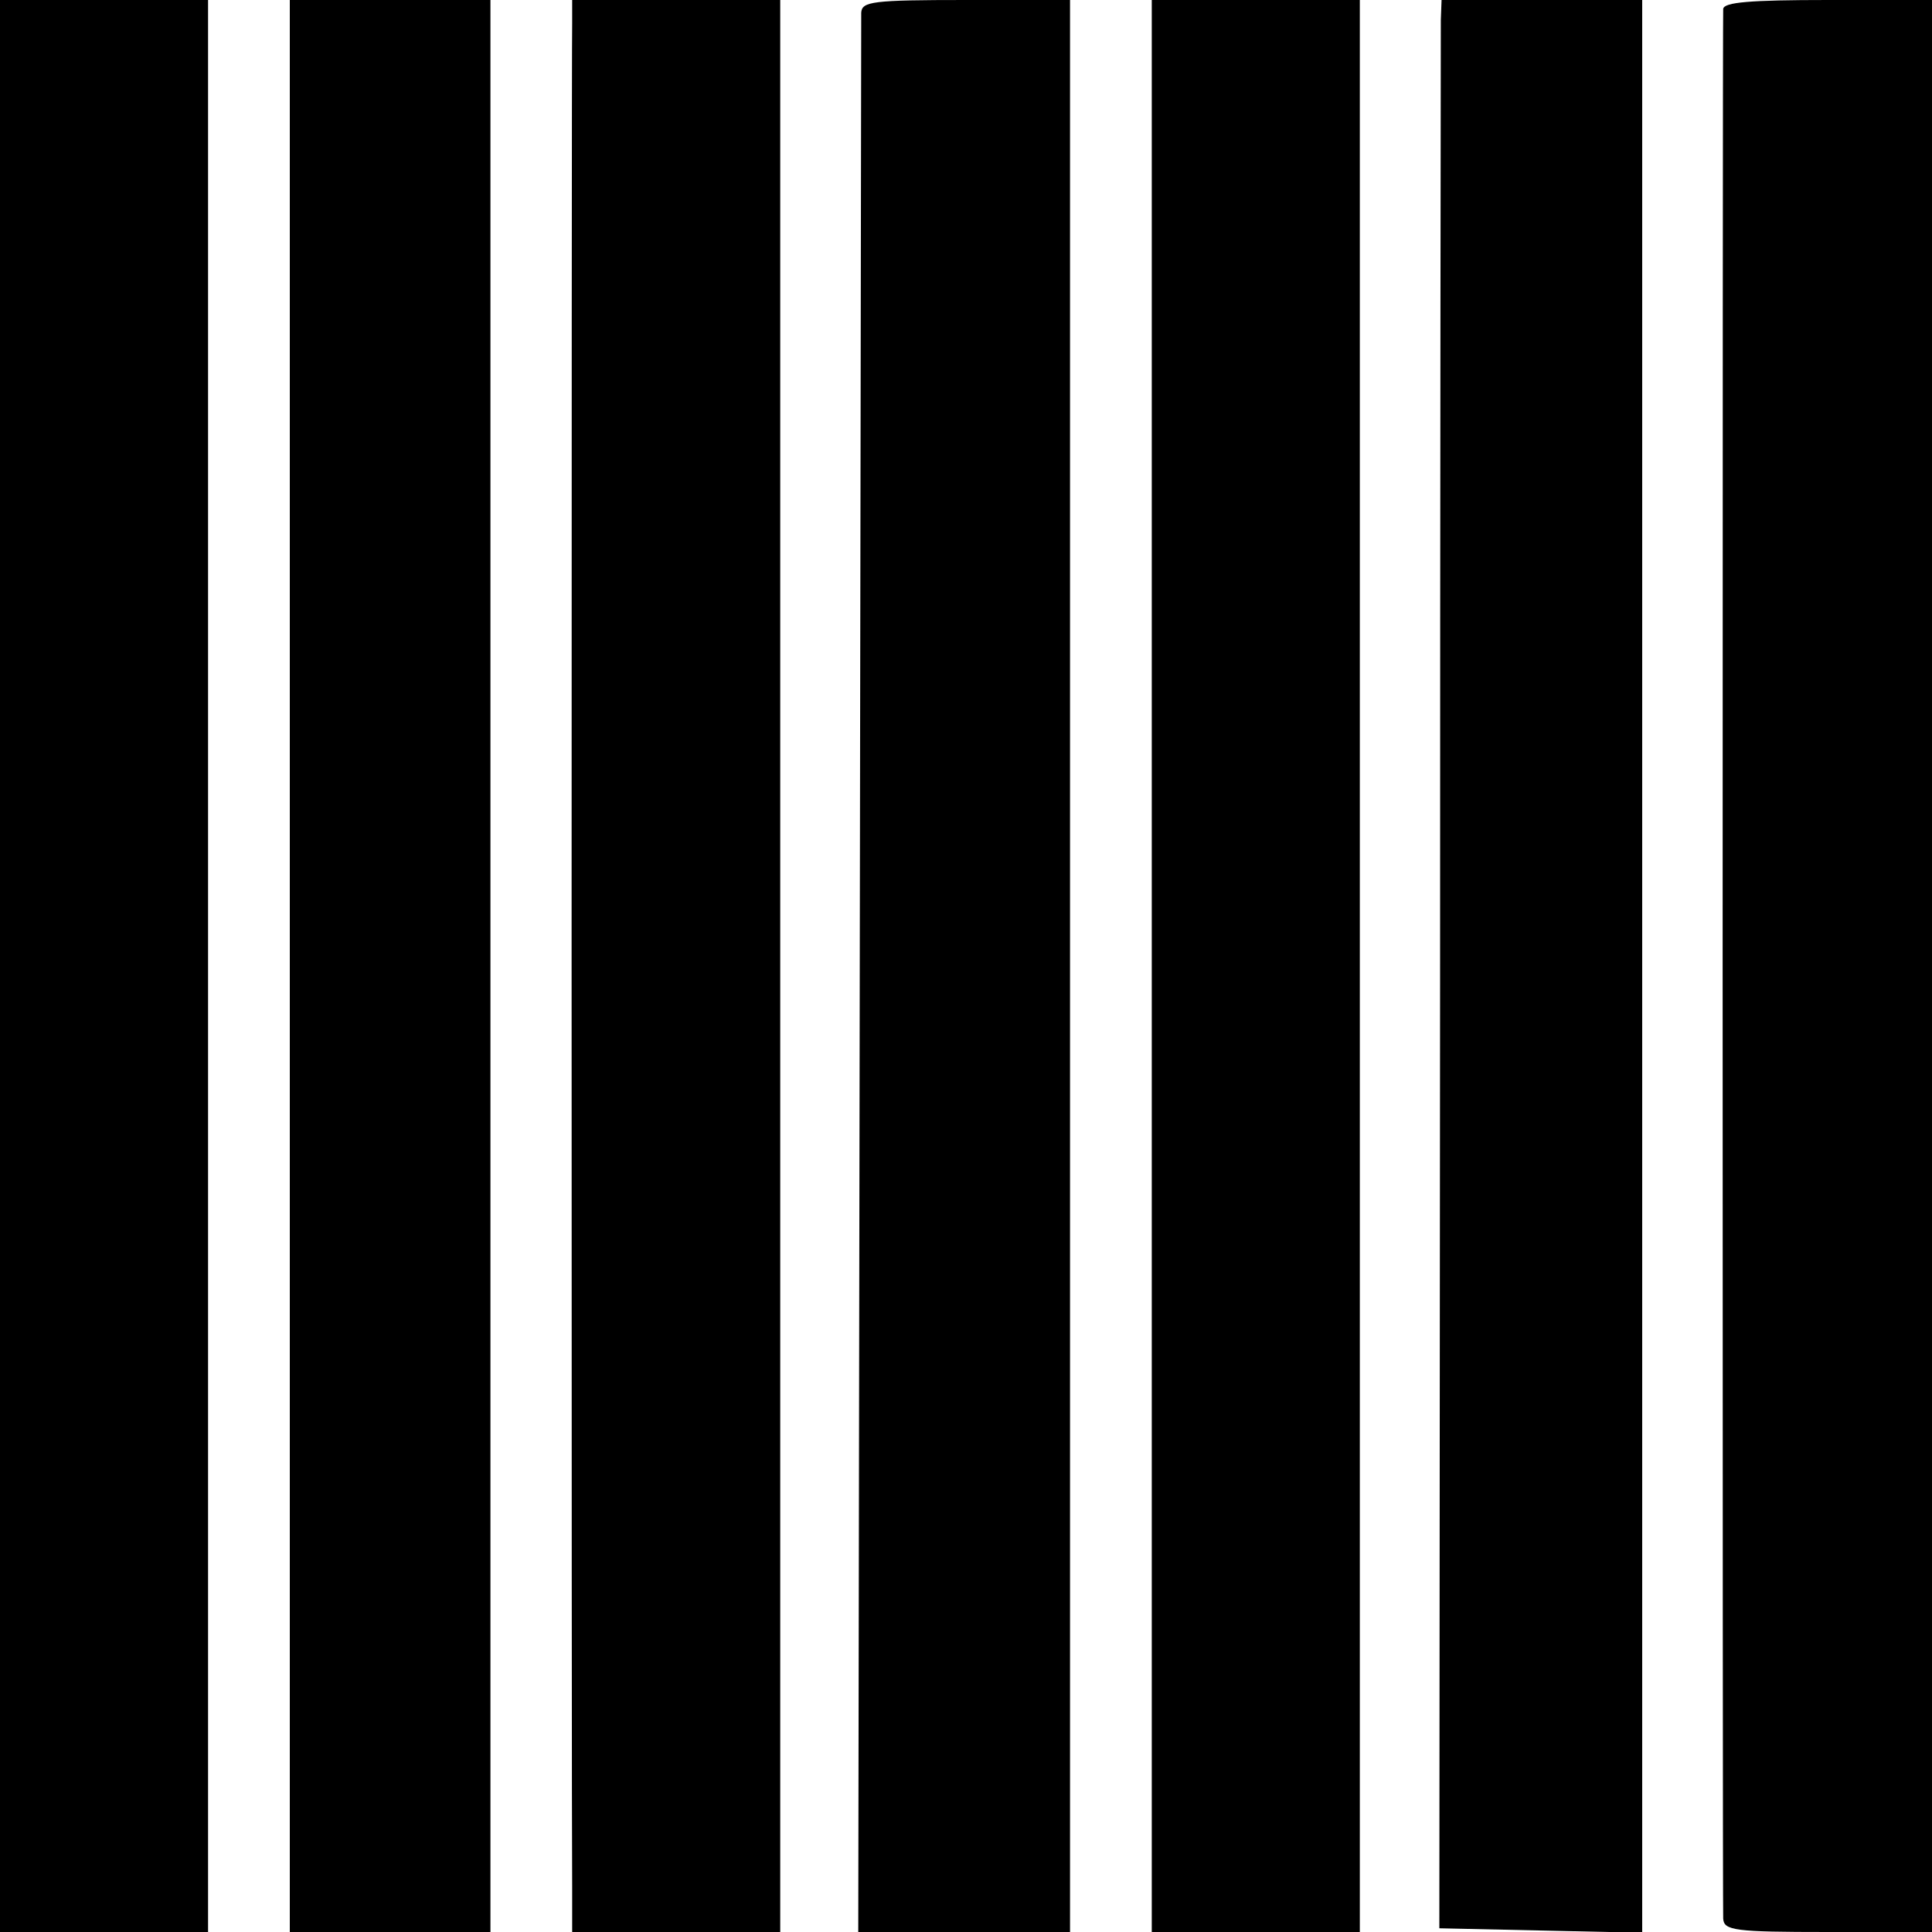
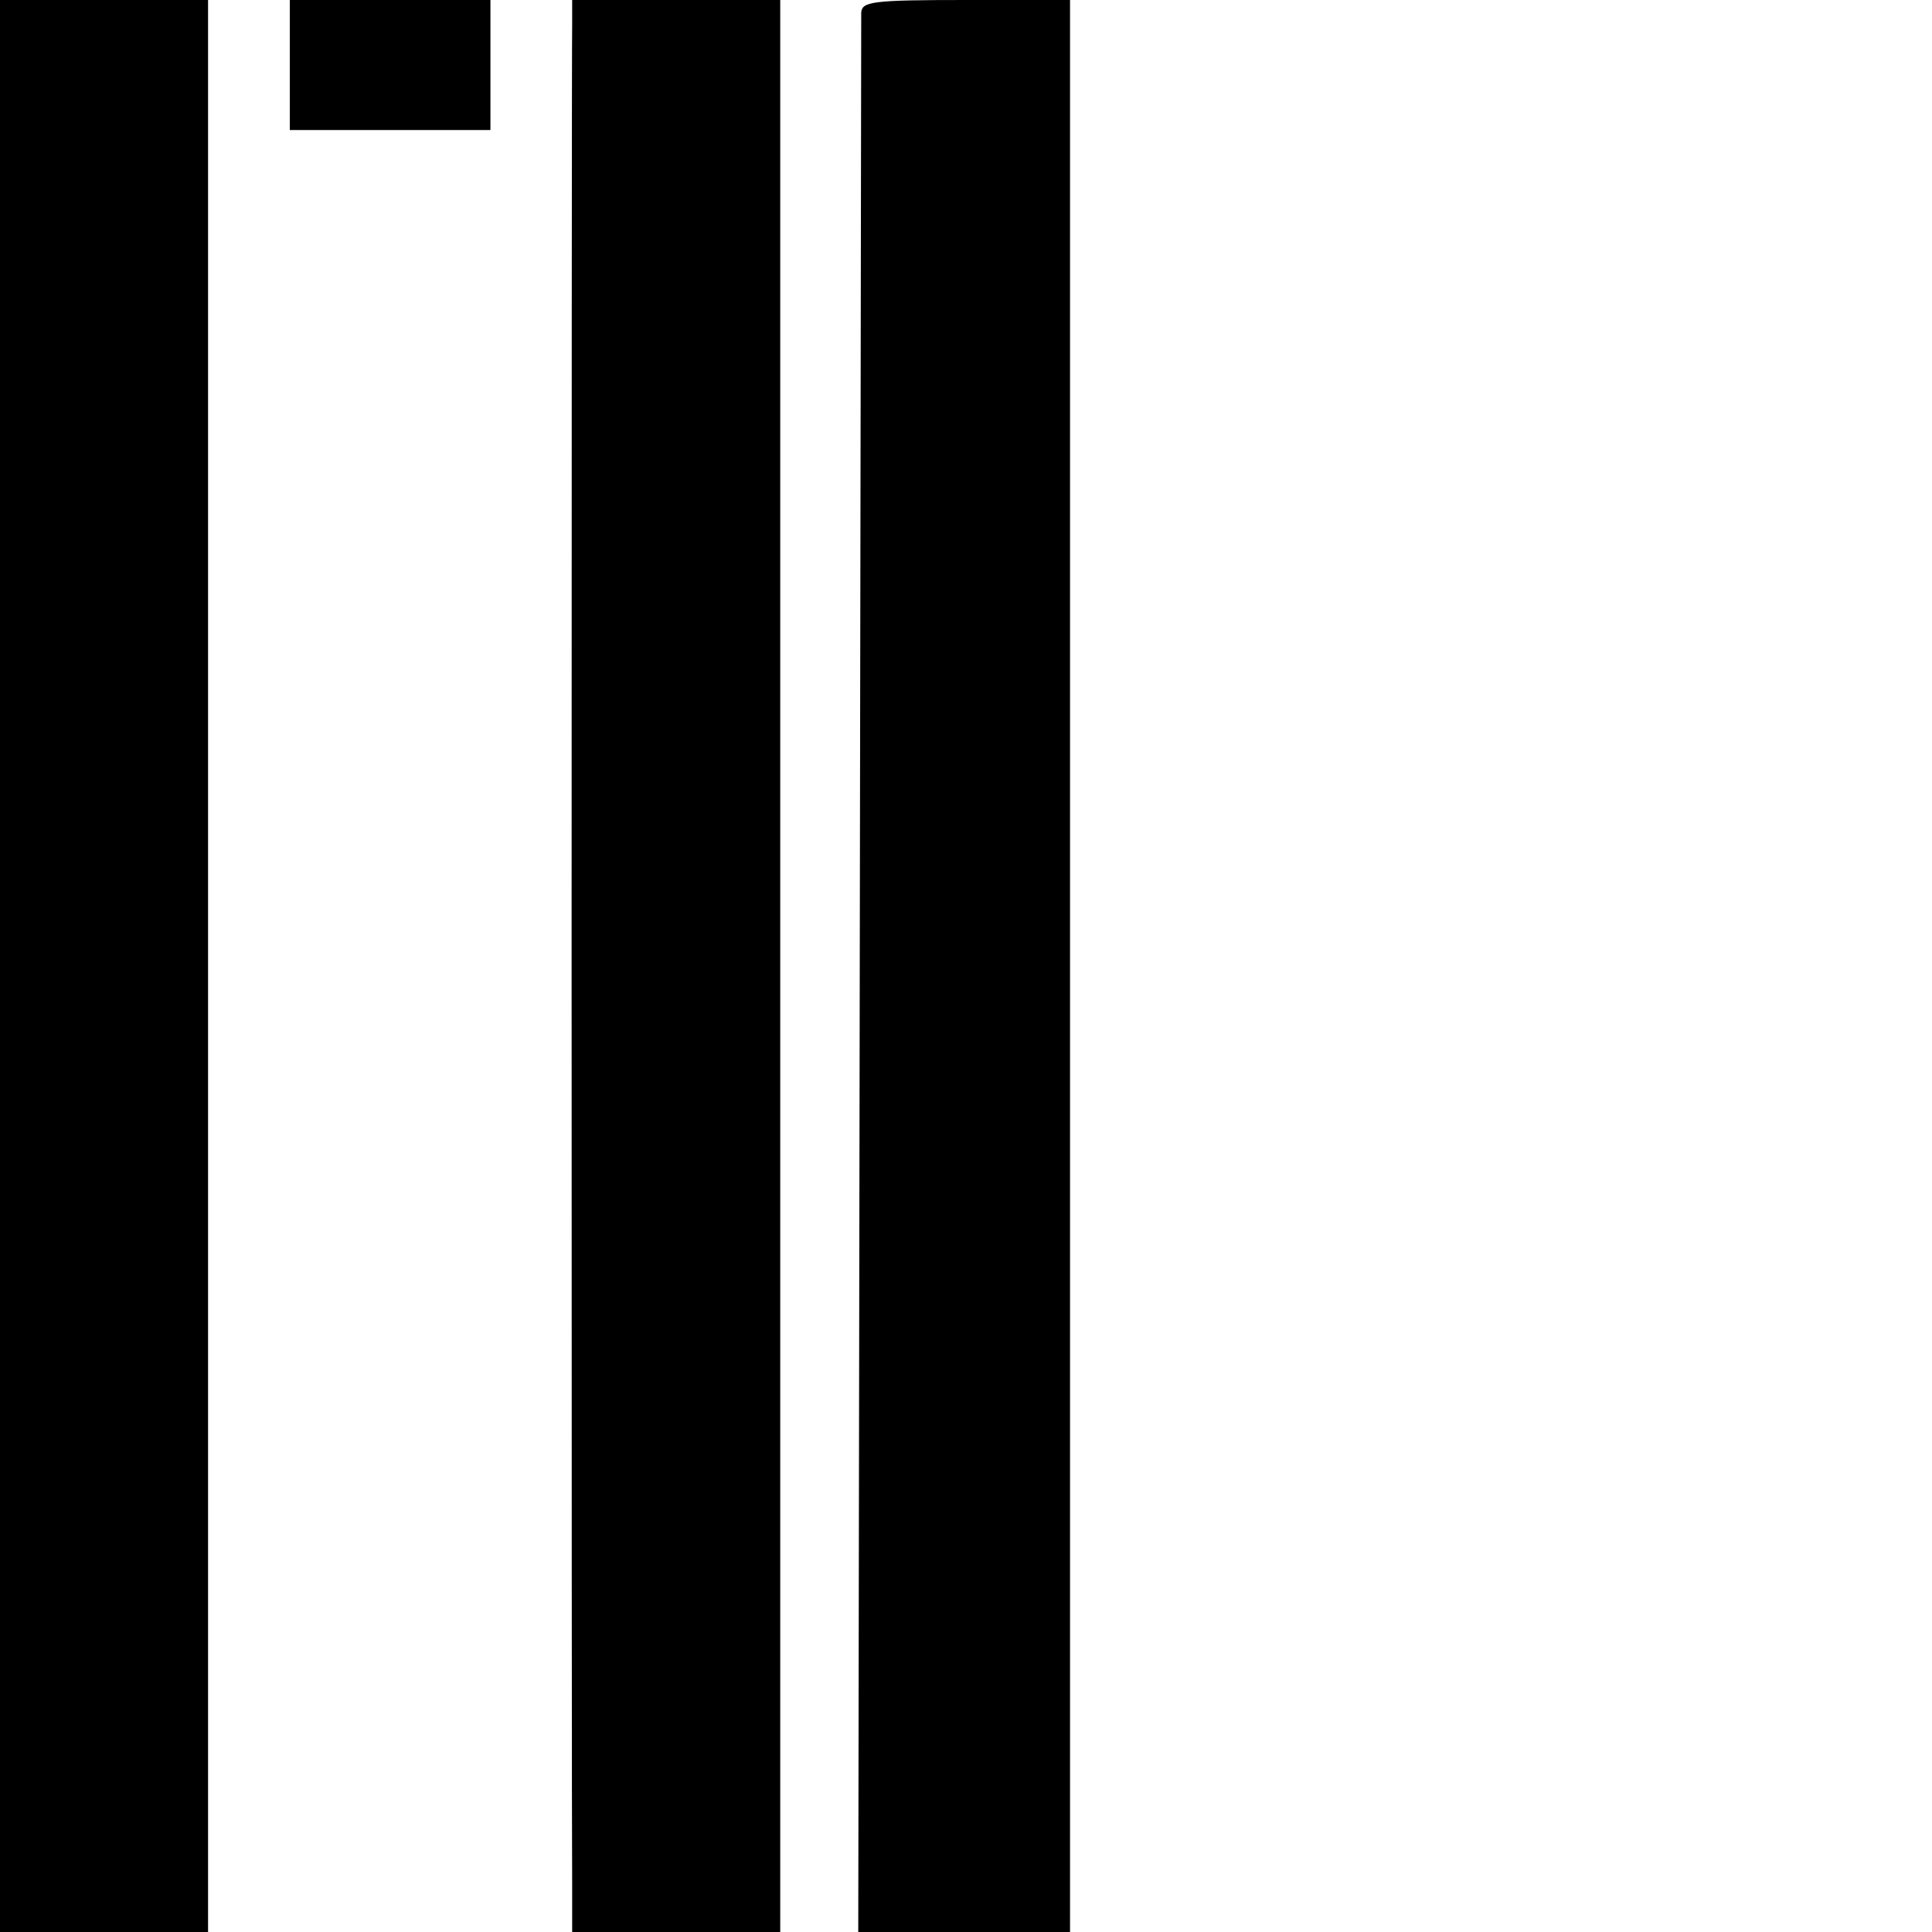
<svg xmlns="http://www.w3.org/2000/svg" version="1.0" width="260pt" height="260pt" viewBox="0 0 260 260" preserveAspectRatio="xMidYMid meet">
  <g transform="translate(0,260) scale(0.1,-0.1)" fill="#000000" stroke="none">
    <path d="M0 1300 l0 -1300 140 0 140 0 0 1300 0 1300 -140 0 -140 0 0 -1300z" />
-     <path d="M390 2558 c0 -58 0 -2259 0 -2425 l0 -133 135 0 135 0 0 1300 0 1300 -135 0 -135 0 0 -42z" />
+     <path d="M390 2558 l0 -133 135 0 135 0 0 1300 0 1300 -135 0 -135 0 0 -42z" />
    <path d="M770 2568 c-1 -43 -1 -2425 0 -2505 l0 -63 140 0 140 0 0 1300 0 1300 -140 0 -140 0 0 -32z" />
    <path d="M1159 2583 c0 -10 -1 -595 -2 -1300 l-2 -1283 143 0 142 0 0 1300 0 1300 -140 0 c-126 0 -140 -2 -141 -17z" />
-     <path d="M1550 2335 c0 -146 0 -609 0 -1030 0 -421 0 -886 0 -1035 l0 -270 140 0 140 0 0 1300 0 1300 -140 0 -140 0 0 -265z" />
-     <path d="M1939 2573 c0 -16 -1 -599 -1 -1298 l-1 -1270 137 -3 136 -3 0 1301 0 1300 -135 0 -135 0 -1 -27z" />
-     <path d="M2319 2588 c-1 -17 -1 -2548 0 -2570 1 -16 15 -18 141 -18 l140 0 0 1300 0 1300 -140 0 c-105 0 -140 -3 -141 -12z" />
  </g>
</svg>